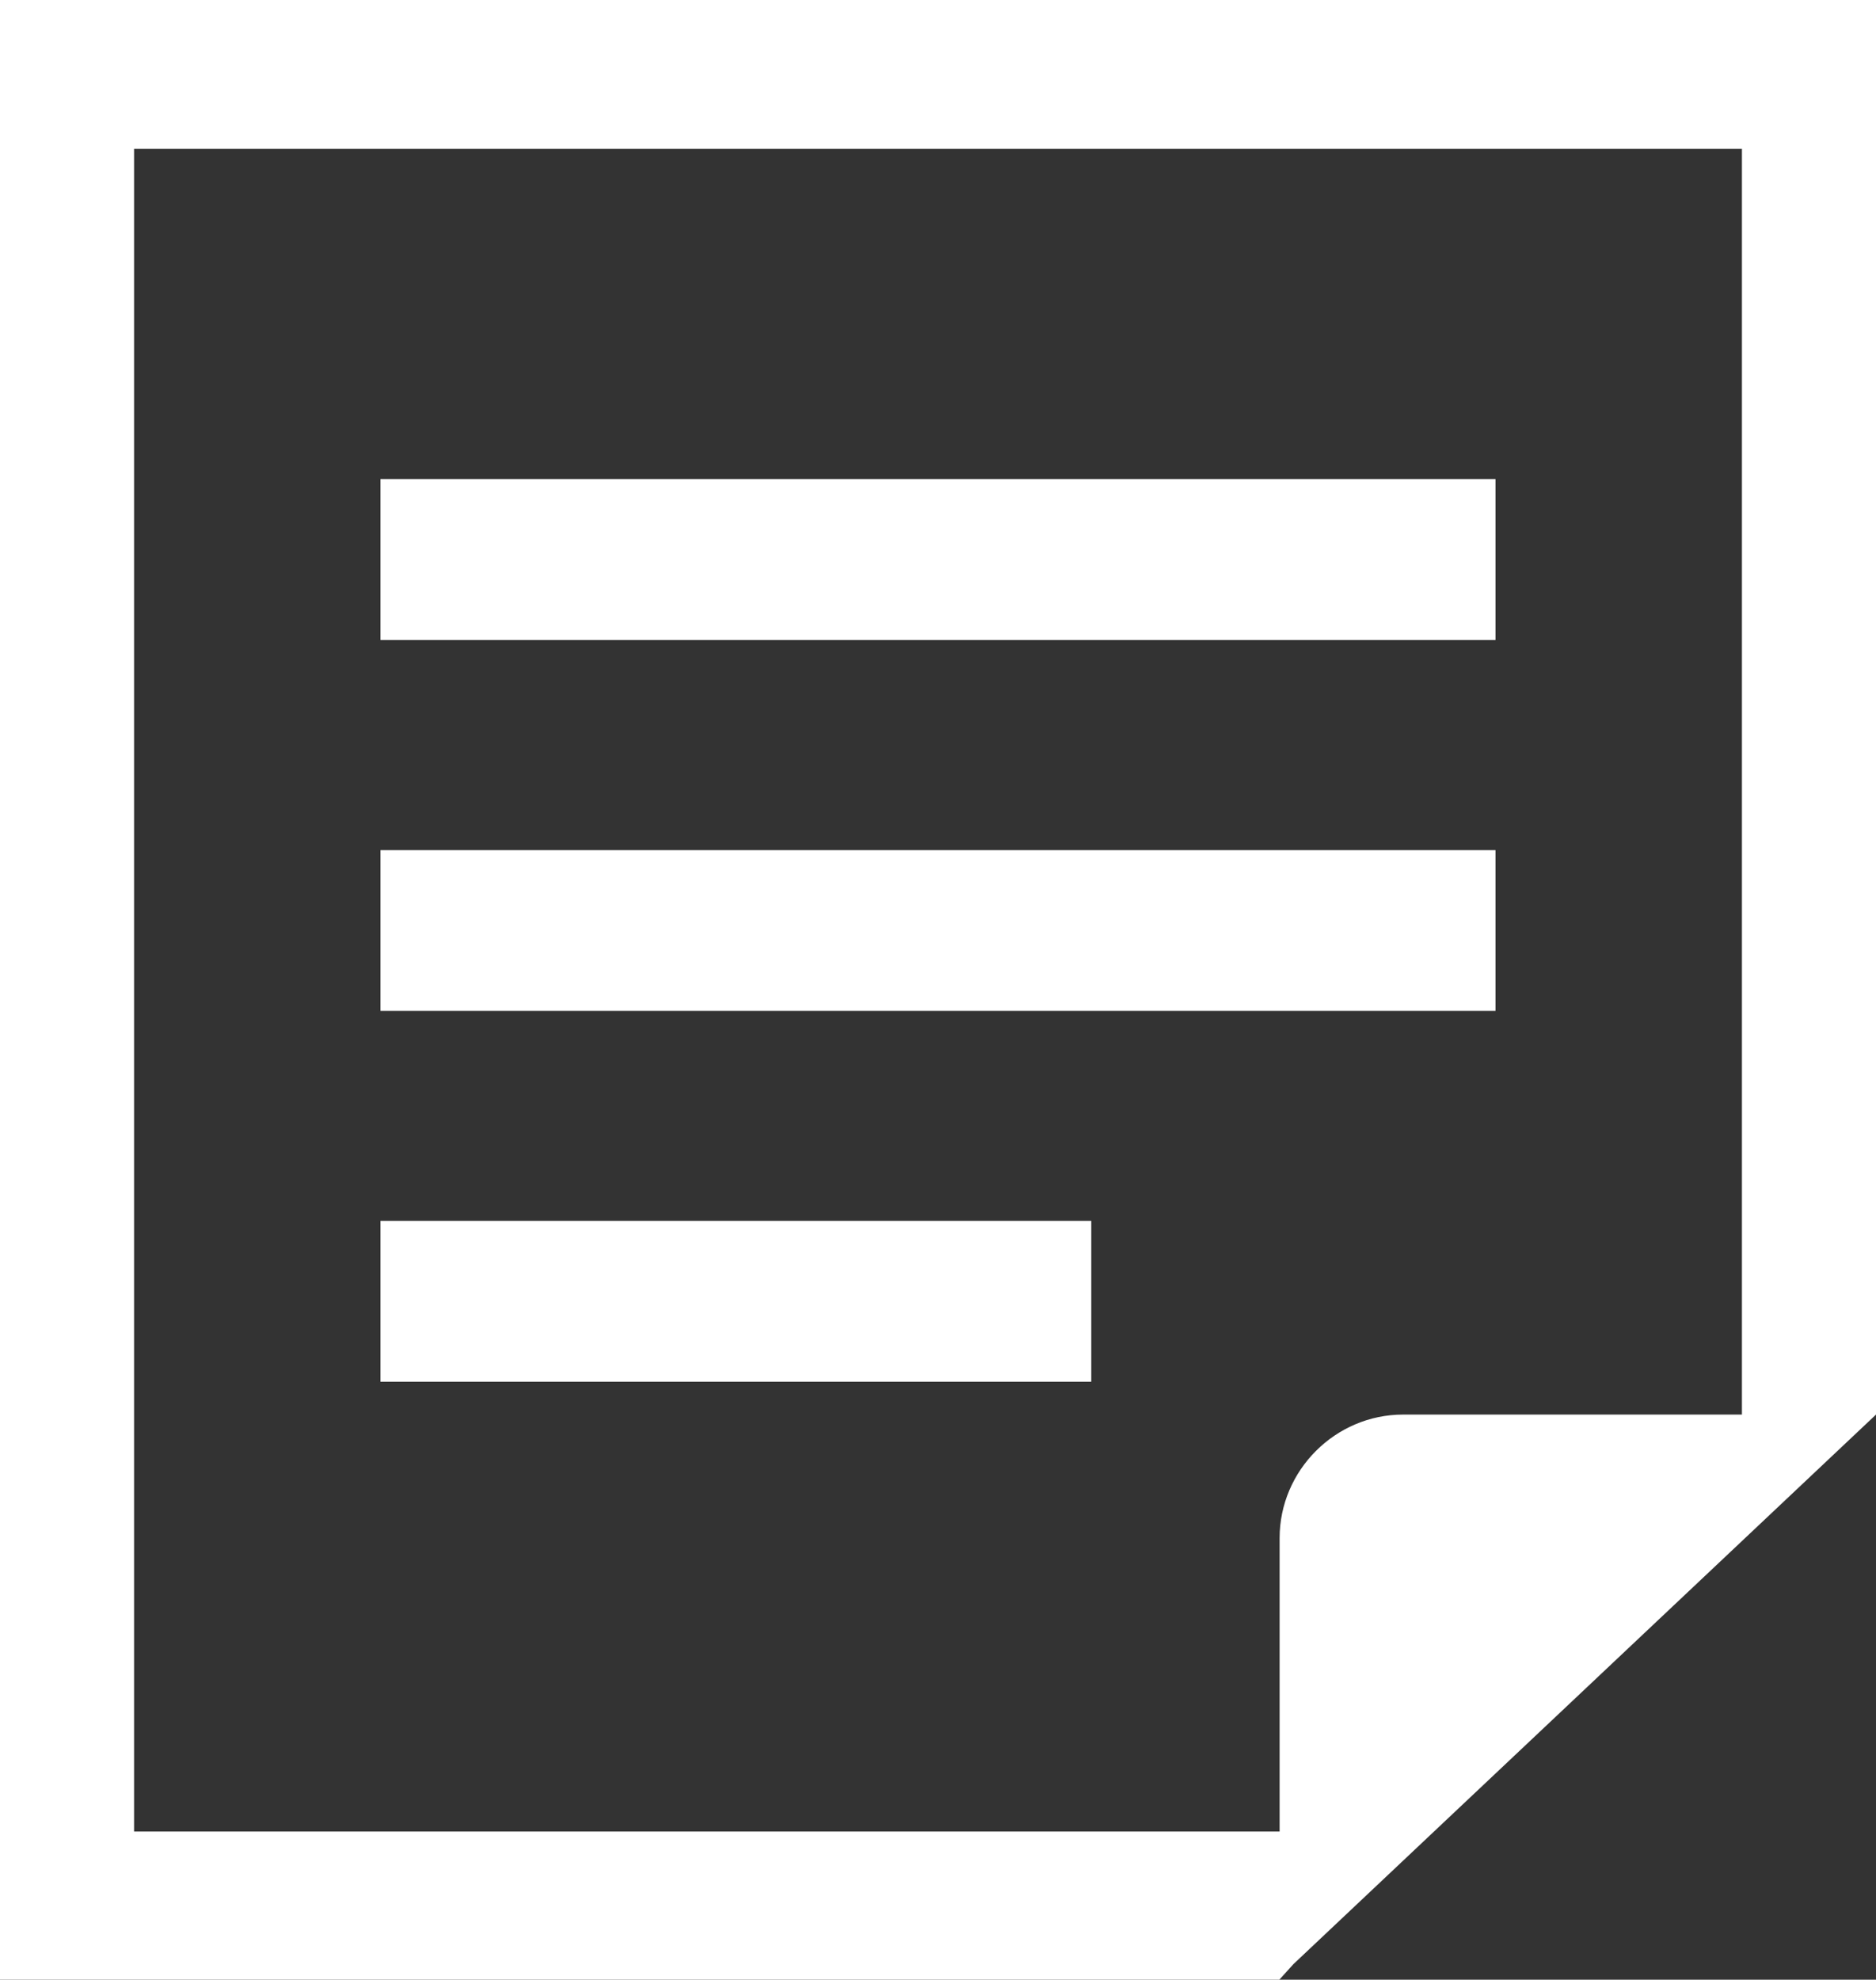
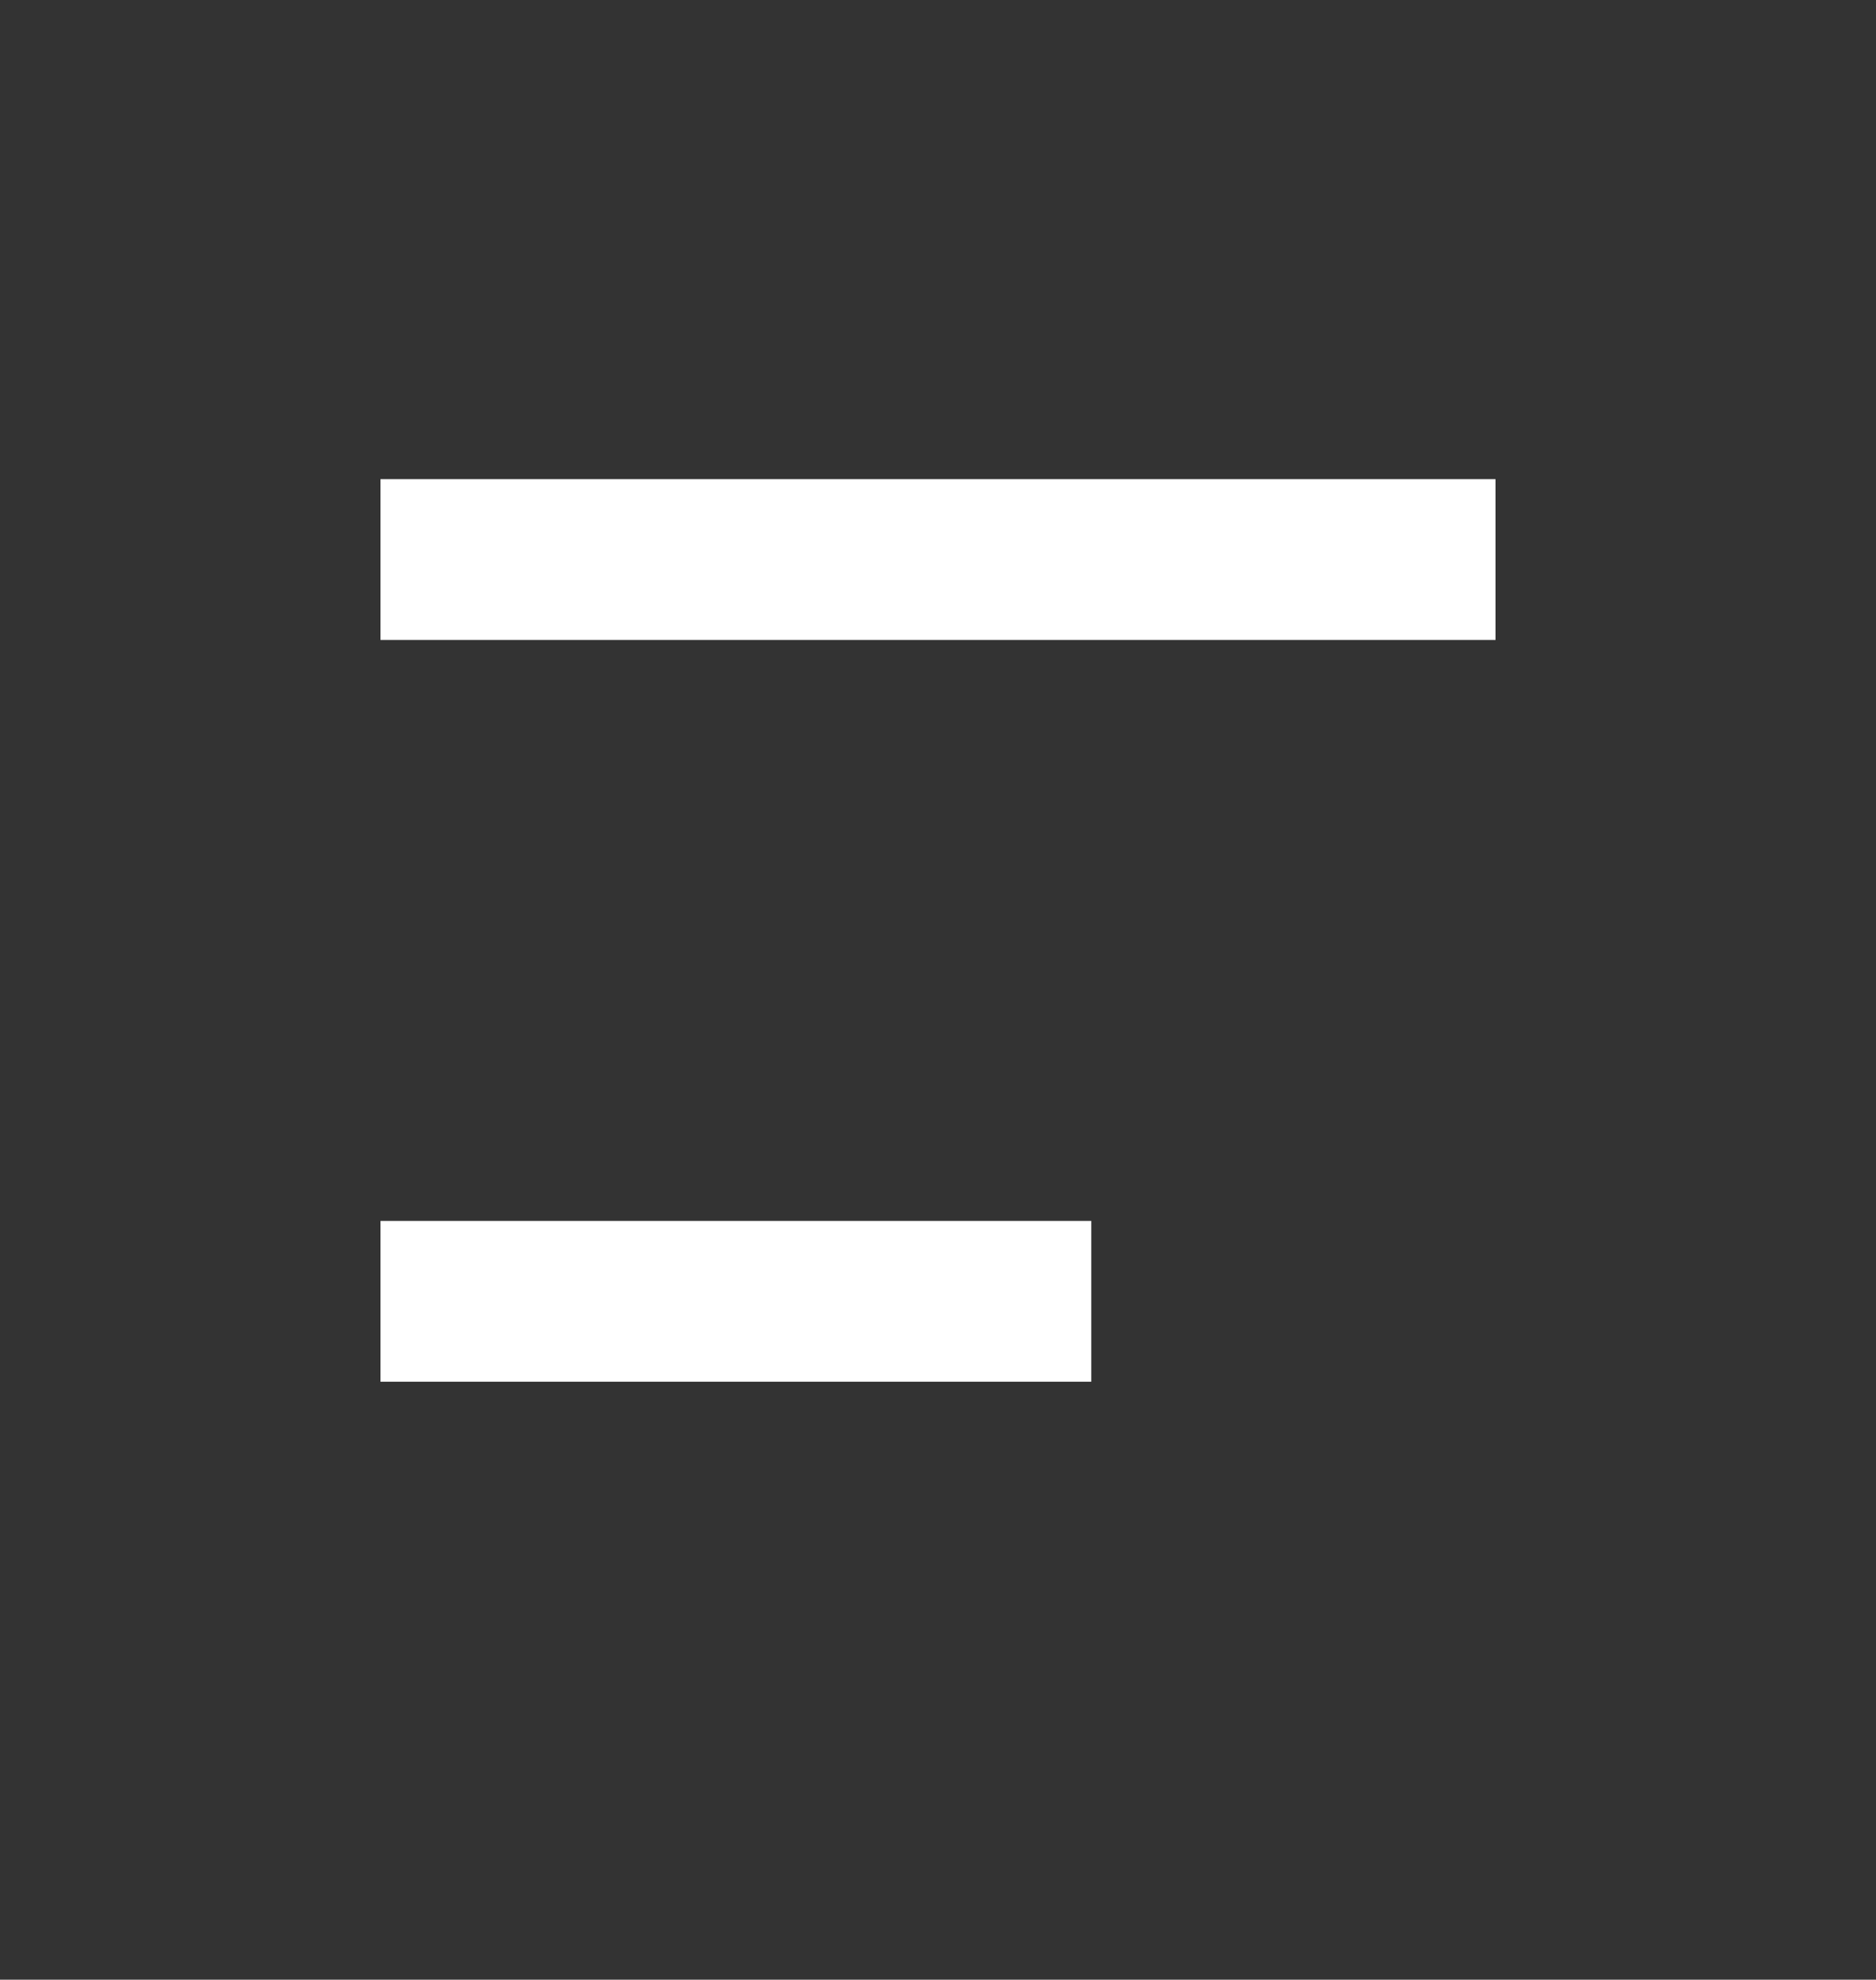
<svg xmlns="http://www.w3.org/2000/svg" version="1.1" id="レイヤー_1" x="0px" y="0px" viewBox="0 0 63.95 67.47" style="enable-background:new 0 0 63.95 67.47;" xml:space="preserve">
  <rect x="0" y="0" width="63.95" height="67.47" fill="#333333" stroke="none" />
  <style type="text/css">
	.st0{fill:#FFFFFF;}
</style>
  <g>
    <rect x="12.97" y="16.33" class="st0" width="38.01" height="5.48" />
-     <rect x="12.97" y="28.97" class="st0" width="38.01" height="5.48" />
    <rect x="12.97" y="41.61" class="st0" width="24.23" height="5.48" />
-     <path class="st0" d="M0,0v67.47h43.61l0.48-0.53l15.29-14.42l4.57-4.31V0H0z M59.38,48.21H47.83c-2.31,0-4.21,1.9-4.21,4.21v10   H4.57V5.07h54.81V48.21z" />
  </g>
</svg>